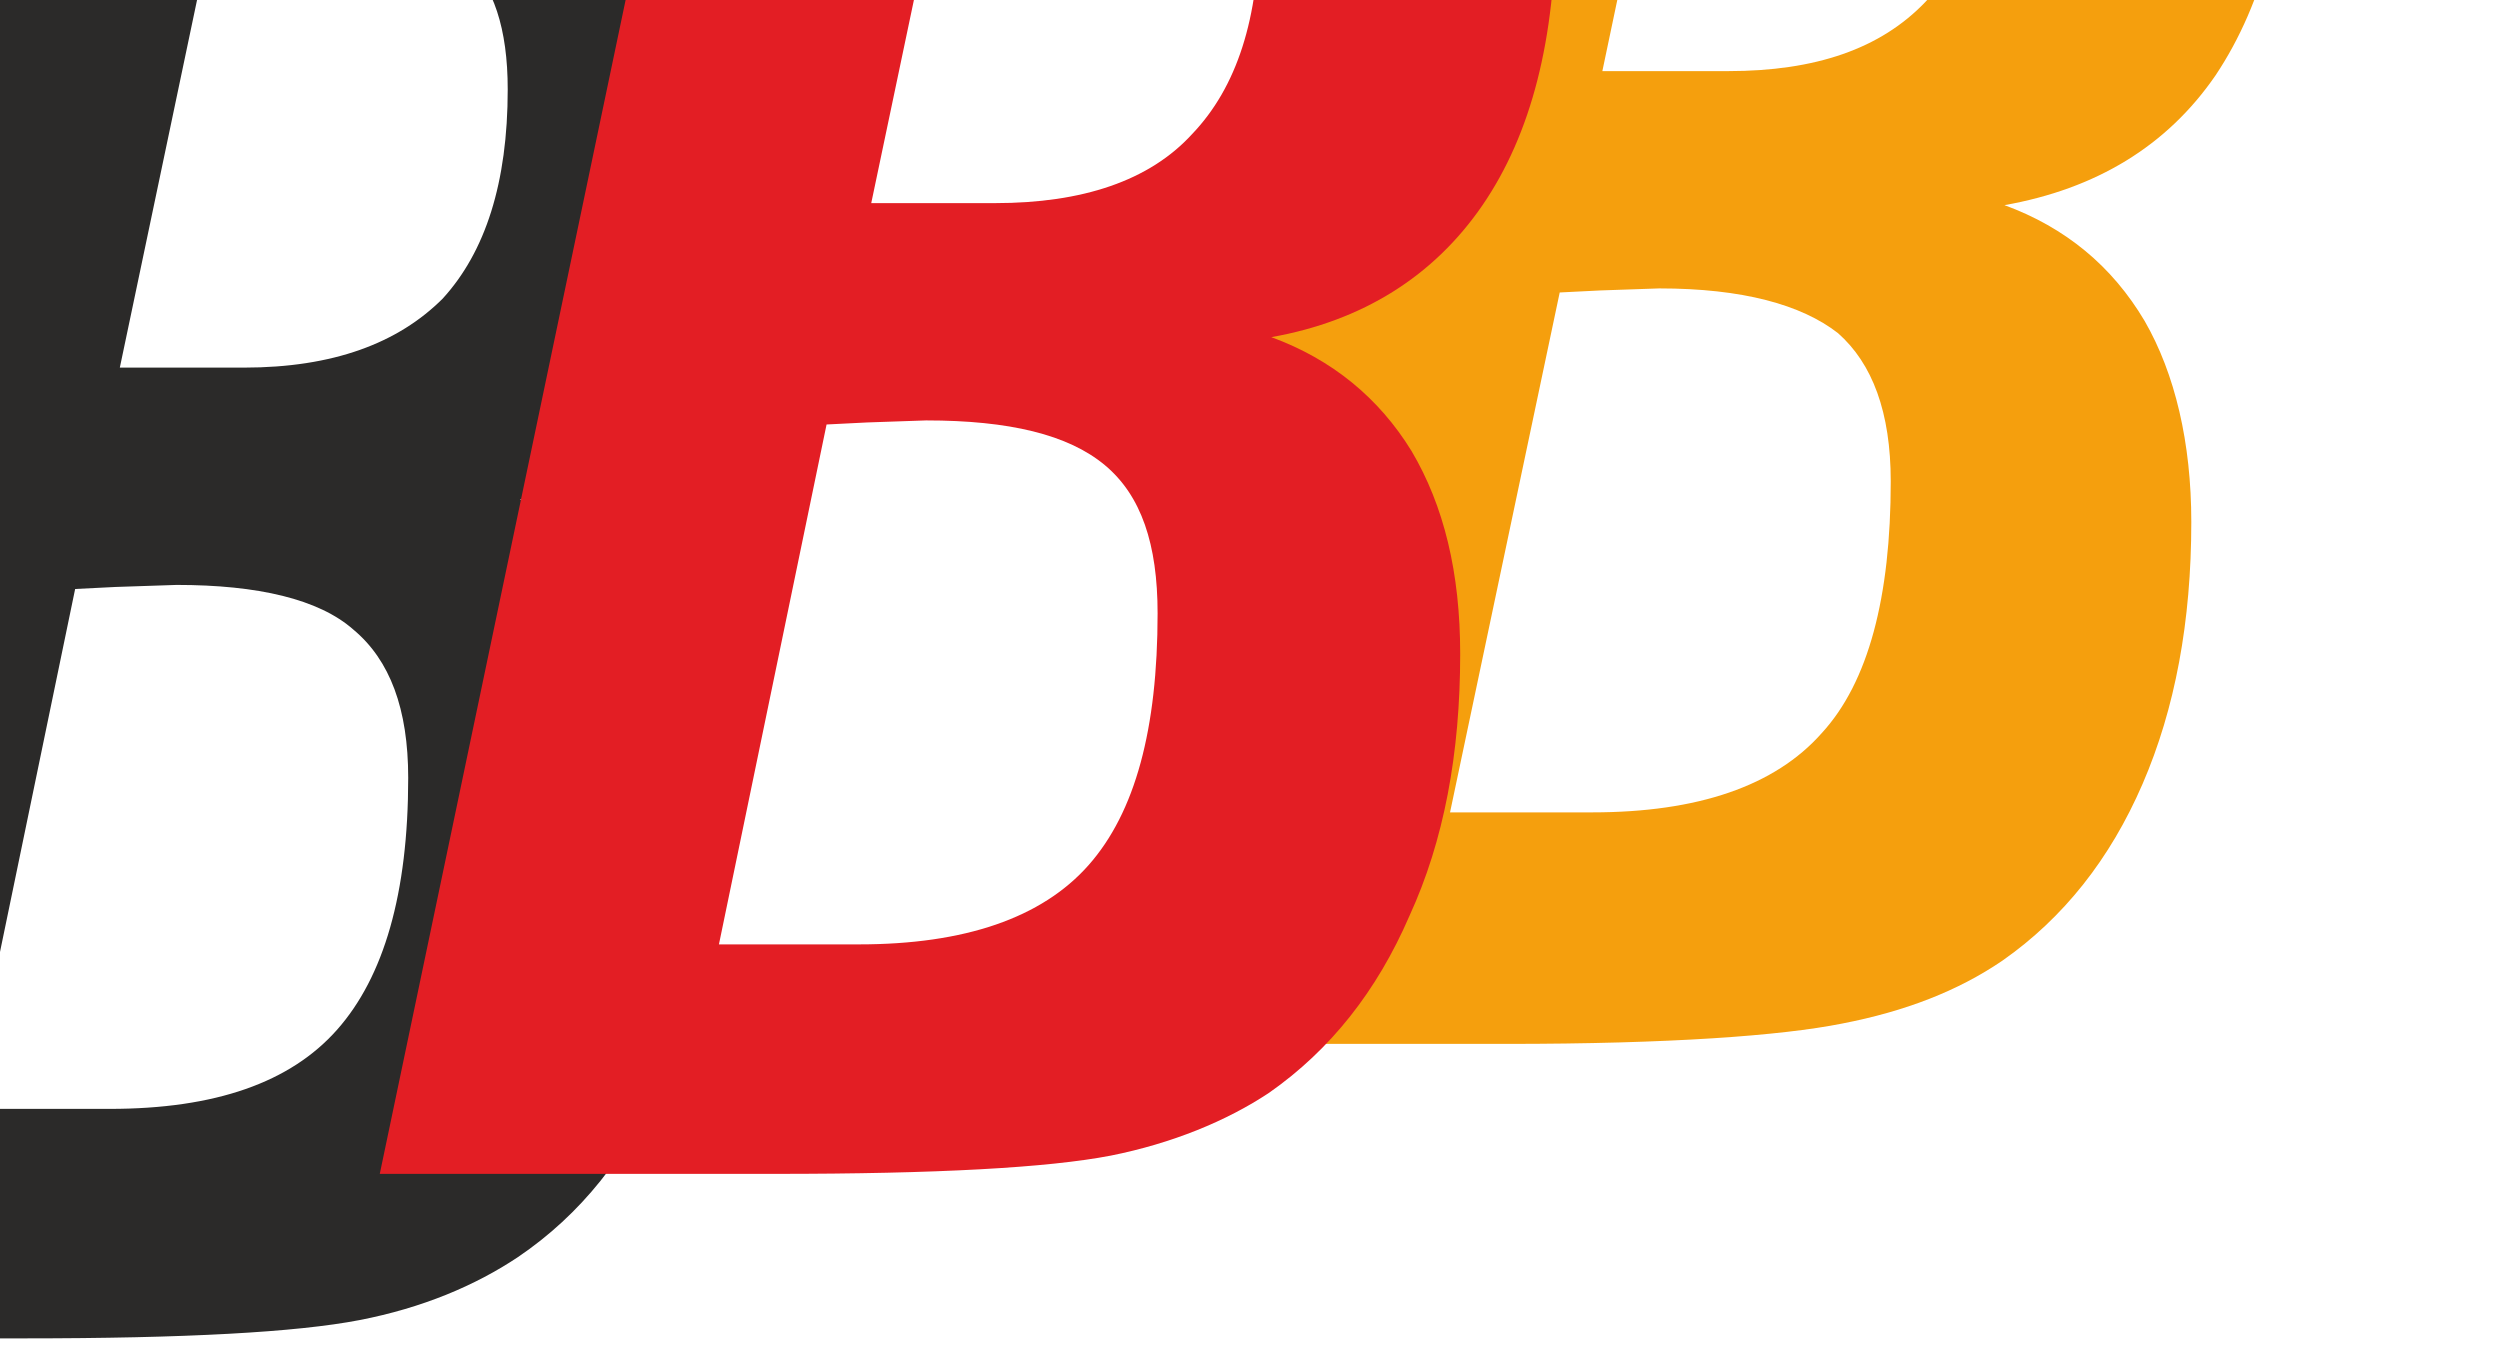
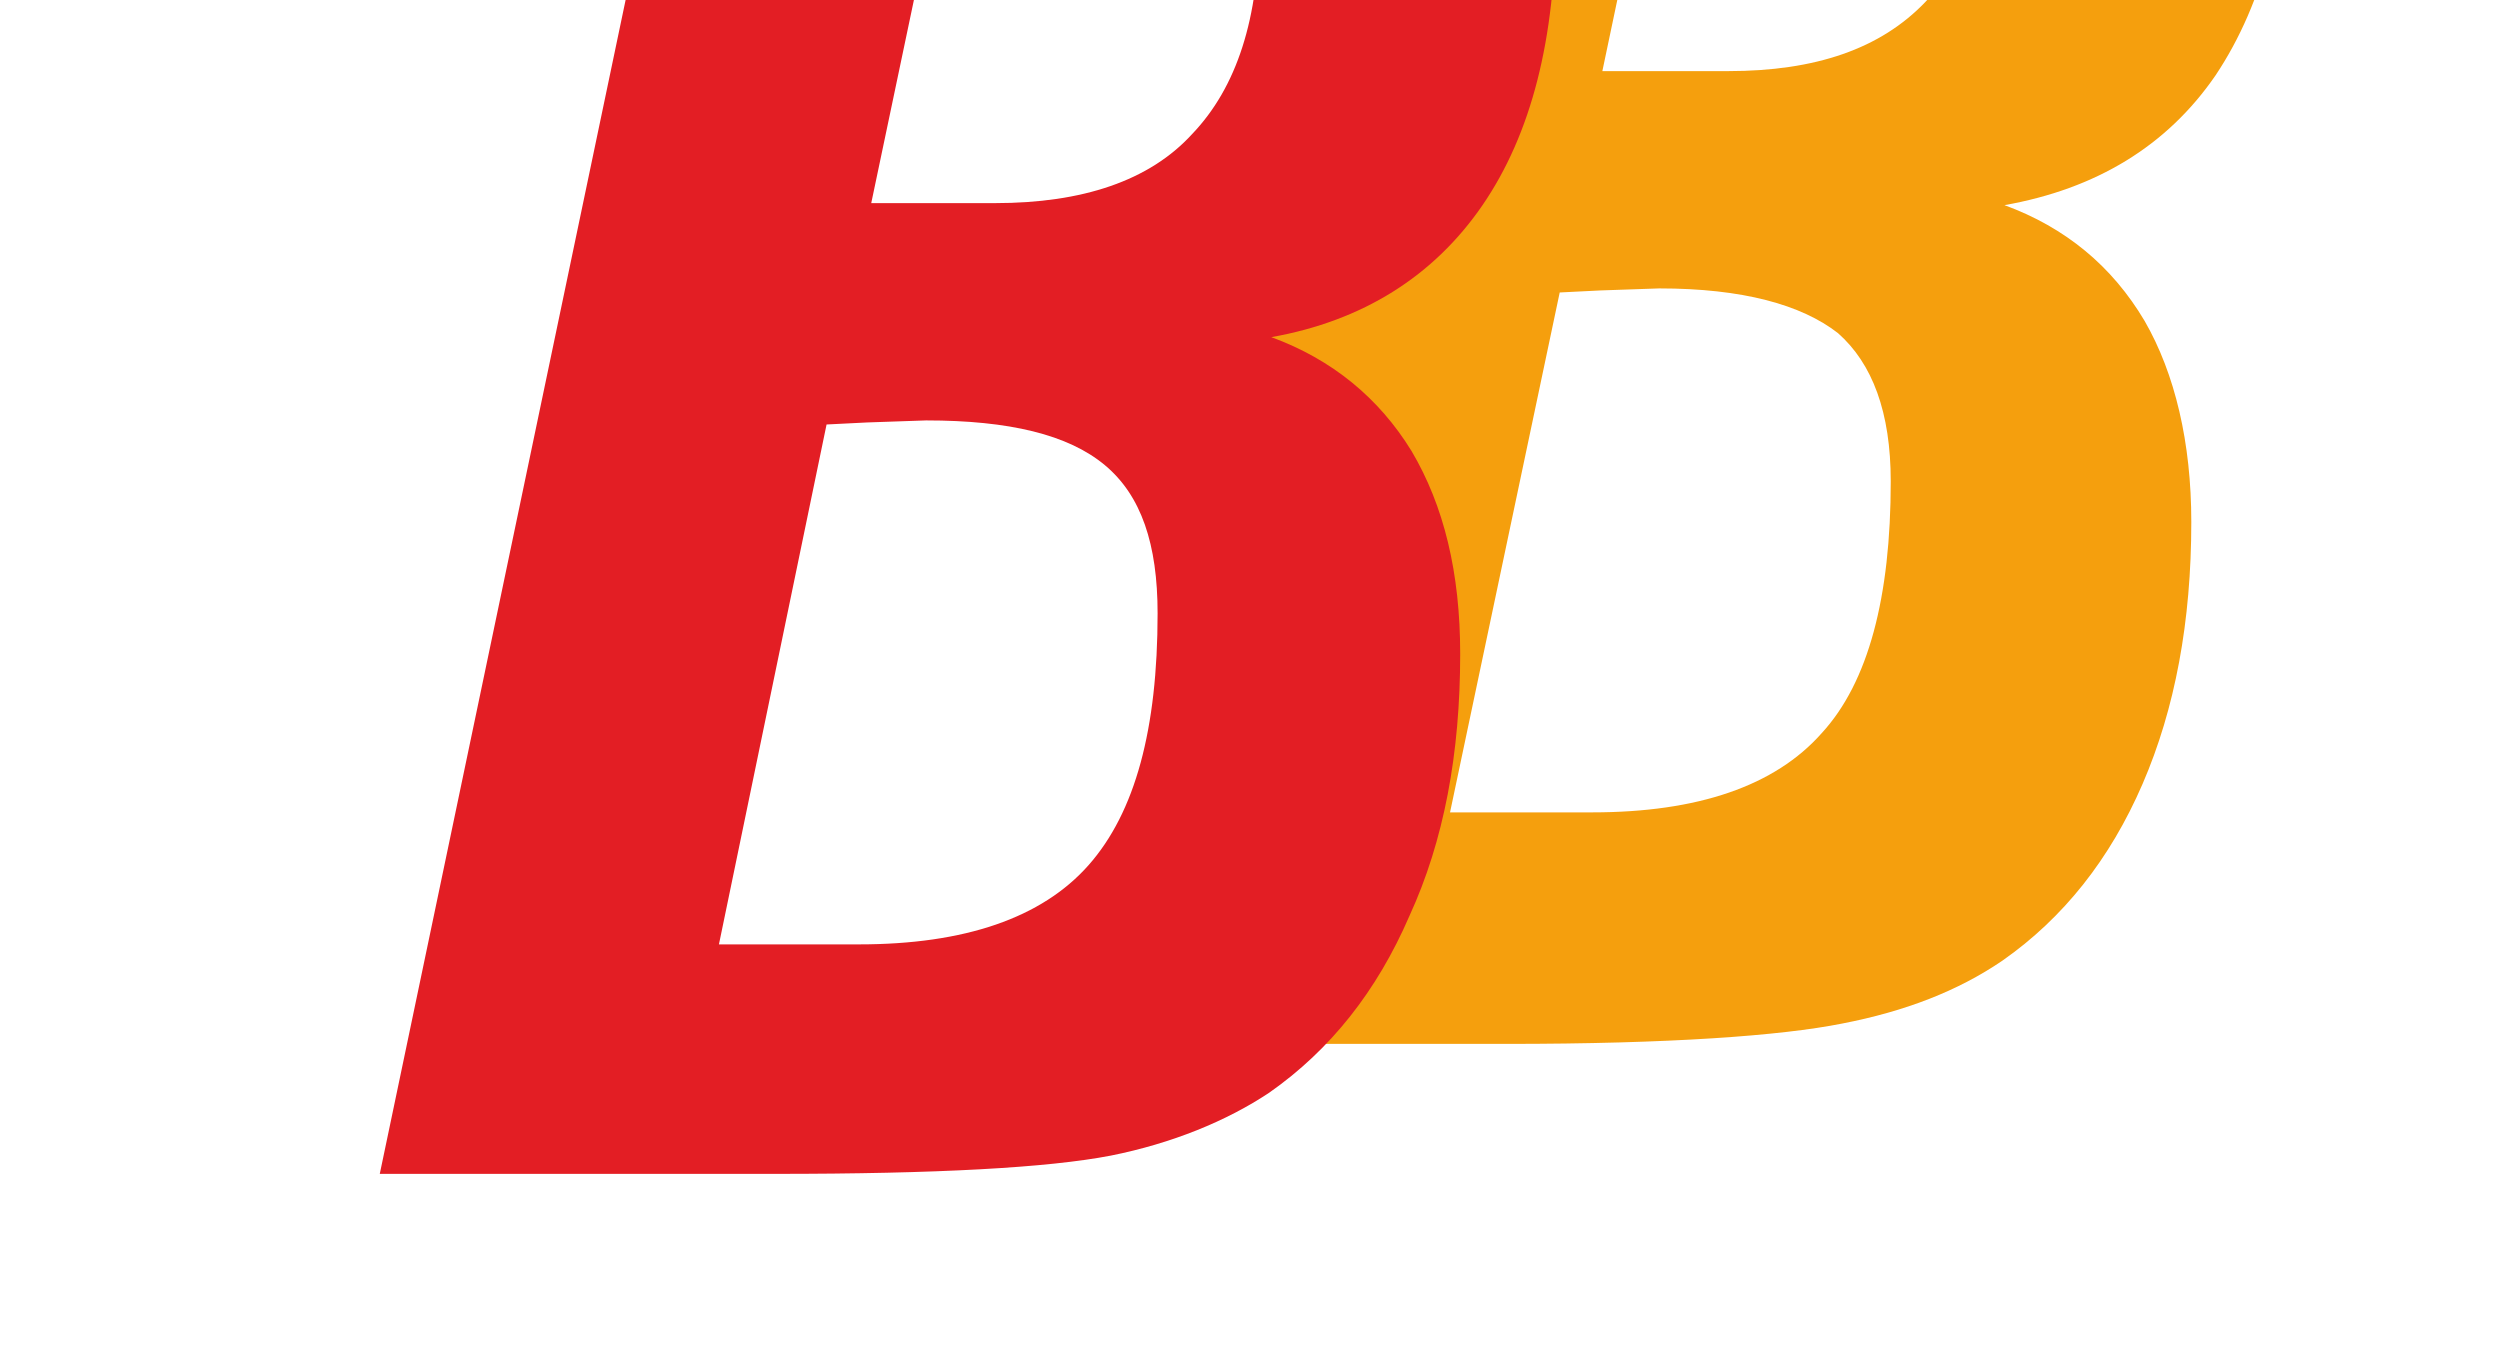
<svg xmlns="http://www.w3.org/2000/svg" xml:space="preserve" width="27.407mm" height="14.784mm" version="1.1" style="shape-rendering:geometricPrecision; text-rendering:geometricPrecision; image-rendering:optimizeQuality; fill-rule:evenodd; clip-rule:evenodd" viewBox="0 0 1231 664">
  <defs>
    <style type="text/css">
   
    .fil3 {fill:none}
    .fil0 {fill:#2B2A29}
    .fil1 {fill:#F59F0D}
    .fil2 {fill:#E31E24}
   
  </style>
    <clipPath id="id0">
      <path d="M0 0l1231 0 0 664 -1231 0 0 -664z" />
    </clipPath>
  </defs>
  <g id="Layer_x0020_1">
    <g>
  </g>
    <g style="clip-path:url(#id0)">
      <g>
-         <path class="fil0" d="M229 -20c14,13 21,34 21,64 0,46 -11,80 -32,103 -22,22 -54,34 -98,34l-61 0 46 -219 54 0c33,0 57,6 70,18zm-675 679l458 0c79,0 134,-3 165,-9 31,-6 57,-17 78,-31 31,-21 54,-50 70,-87 16,-37 24,-80 24,-129 0,-40 -8,-73 -24,-100 -15,-26 -38,-45 -69,-57 46,-7 80,-29 104,-64 24,-35 36,-82 36,-141 0,-67 -17,-115 -52,-144 -35,-30 -93,-45 -174,-45l-616 0 0 807zm620 -349c18,15 27,39 27,73 0,57 -12,98 -35,124 -23,26 -60,39 -112,39l-70 0 53 -256 20 -1 30 -1c40,0 70,7 87,22z" />
        <path class="fil1" d="M960 -165c14,12 21,33 21,63 0,46 -11,80 -33,103 -22,23 -54,34 -97,34l-62 0 46 -219 54 0c34,0 57,6 71,19zm-243 -128l-169 807 194 0c80,0 135,-4 165,-10 31,-6 57,-16 79,-31 30,-21 53,-50 69,-87 16,-37 24,-80 24,-129 0,-39 -8,-73 -23,-99 -16,-27 -39,-46 -69,-57 45,-8 80,-29 104,-64 24,-36 36,-83 36,-142 0,-66 -18,-115 -53,-144 -35,-30 -92,-44 -173,-44l-184 0zm188 457c17,15 26,39 26,73 0,57 -11,99 -34,124 -23,26 -61,39 -113,39l-70 0 54 -256 20 -1 29 -1c41,0 70,8 88,22z" />
        <path class="fil2" d="M599 -101c14,13 21,34 21,64 0,46 -11,80 -33,103 -21,23 -54,34 -97,34l-61 0 46 -219 54 0c33,0 56,6 70,18zm-243 -128l-169 807 195 0c79,0 134,-3 165,-9 30,-6 57,-17 78,-31 30,-21 53,-50 69,-87 17,-37 25,-80 25,-129 0,-40 -8,-73 -24,-100 -16,-26 -39,-45 -69,-56 45,-8 80,-30 104,-65 24,-35 36,-82 36,-141 0,-67 -18,-115 -52,-144 -35,-30 -93,-45 -174,-45l-184 0zm188 458c18,15 26,39 26,73 0,57 -11,98 -34,124 -23,26 -61,39 -113,39l-69 0 53 -256 20 -1 29 -1c41,0 70,7 88,22z" />
      </g>
    </g>
    <polygon class="fil3" points="0,0 1231,0 1231,664 0,664 " />
  </g>
</svg>